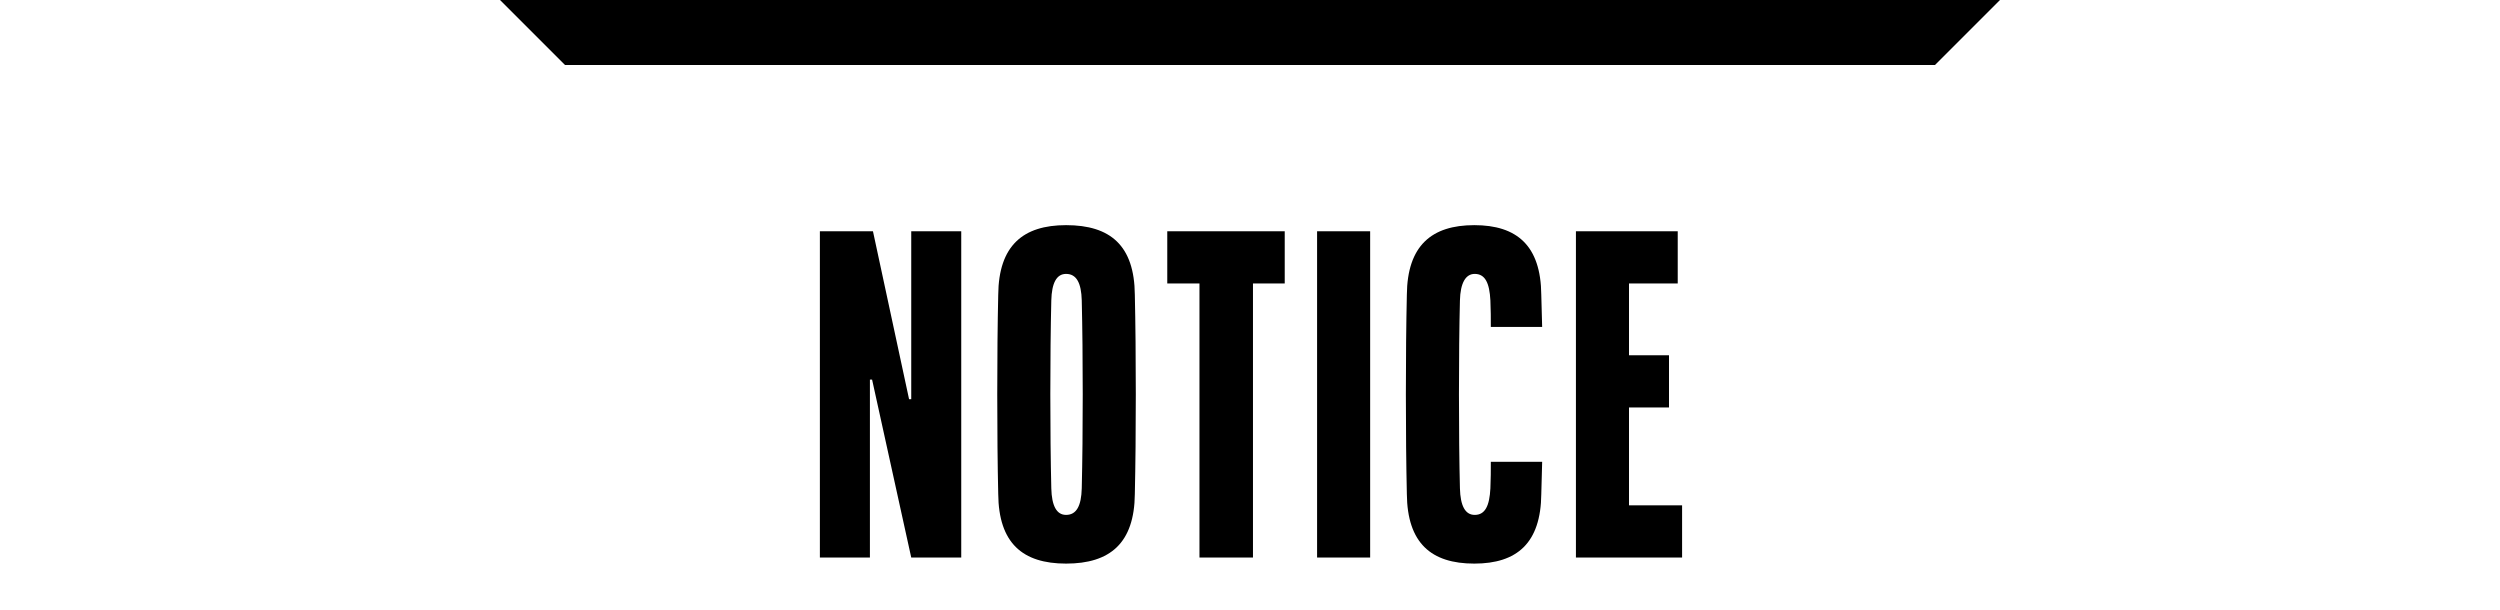
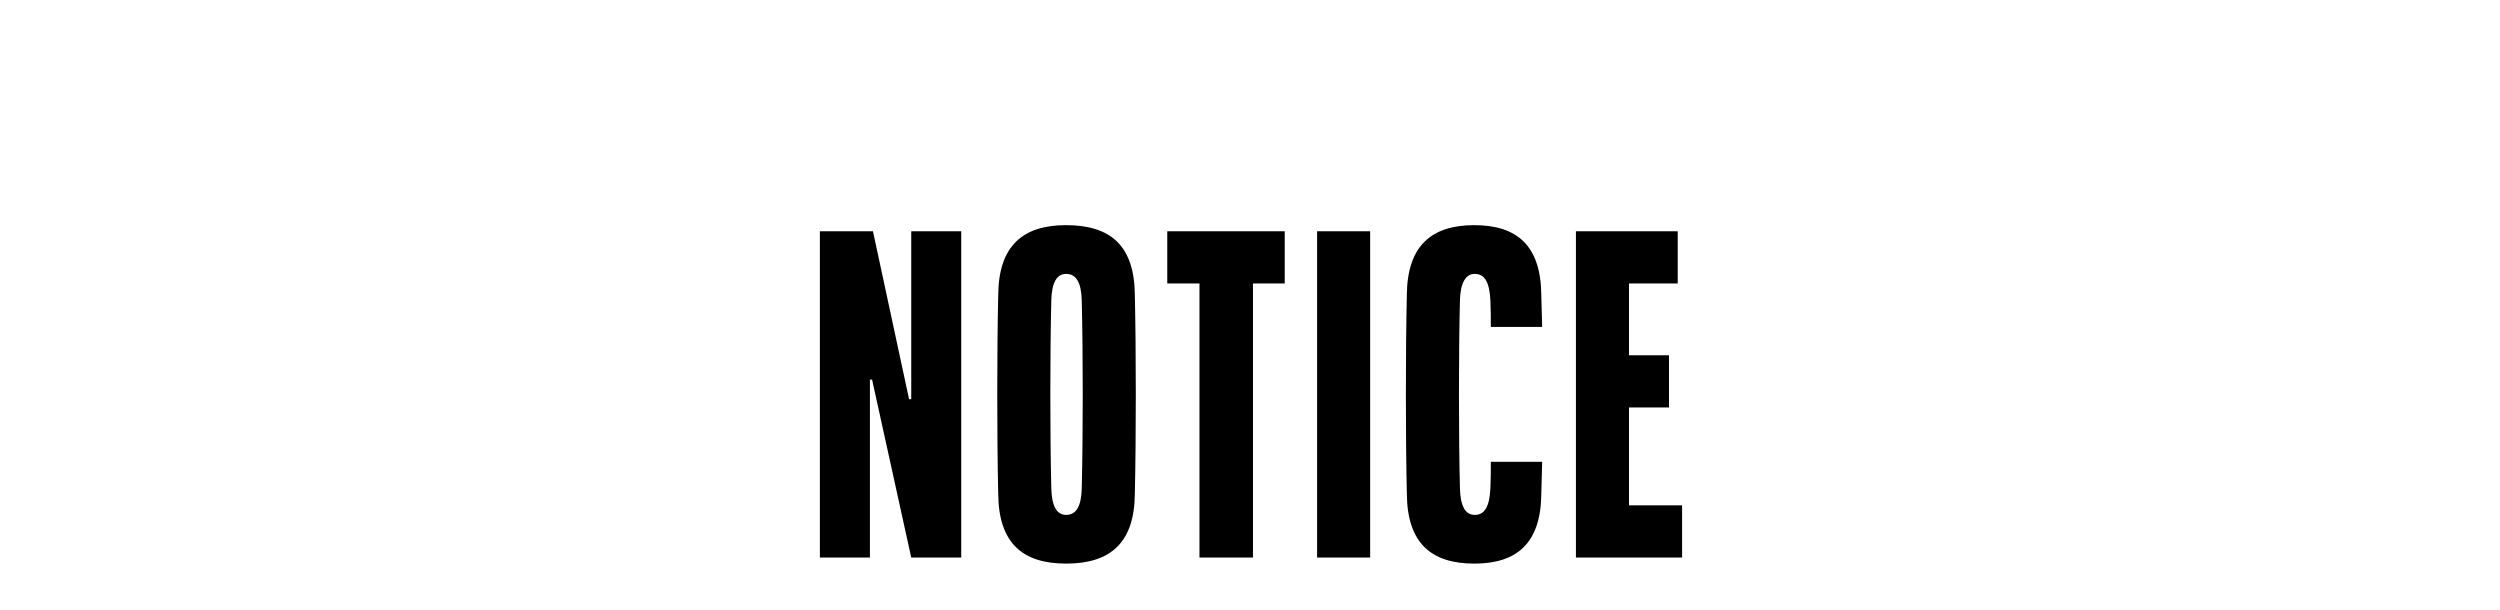
<svg xmlns="http://www.w3.org/2000/svg" id="title_notice.svg" width="500" height="122" viewBox="0 0 500 122">
  <defs>
    <style>
      .cls-1 {
        fill: #a7a7a7;
        opacity: 0;
      }

      .cls-2 {
        fill-rule: evenodd;
      }
    </style>
  </defs>
-   <rect id="space" class="cls-1" width="500" height="122" />
  <path id="text" class="cls-2" d="M723.982,1259.51v-35.59h0.435l7.831,35.59h10v-65.26h-10v33.59h-0.435l-7.222-33.59H713.976v65.26h10.006Zm39.237,1.21c8.788,0,13.66-4.09,13.747-13.92,0.261-11.31.261-28.53,0-39.85-0.087-9.83-4.872-13.92-13.747-13.92-8.613,0-13.486,4.09-13.573,13.92-0.261,11.32-.261,28.54,0,39.85C749.733,1256.63,754.519,1260.72,763.219,1260.72Zm0-9.74c-1.914,0-2.871-1.83-2.958-5.31-0.261-10.79-.261-26.8,0-37.58,0.087-3.48,1.044-5.31,2.958-5.31,2.088,0,3.045,1.83,3.132,5.31,0.262,10.78.262,26.79,0,37.58C766.264,1249.15,765.307,1250.98,763.219,1250.98Zm37.376,8.53v-54.82h6.351v-10.44H783.454v10.44h6.439v54.82h10.7Zm23.436,0v-65.26H813.417v65.26h10.614Zm20.828,1.21c8.526,0,13.311-4.09,13.4-13.92,0.087-2.08.087-4.26,0.174-6.44H848.165c0,1.66,0,3.48-.087,5.31-0.174,3.48-1.044,5.31-3.132,5.31-1.915,0-2.872-1.83-2.959-5.31-0.261-10.18-.261-27.4,0-37.58,0.087-3.48,1.131-5.31,2.959-5.31,2.088,0,2.958,1.83,3.132,5.31,0.087,1.82.087,3.65,0.087,5.3h10.266c-0.087-2.17-.087-4.35-0.174-6.44-0.087-9.83-4.872-13.92-13.4-13.92s-13.4,4.09-13.486,13.92c-0.261,11.32-.261,28.54,0,39.85C831.46,1256.63,836.245,1260.72,844.859,1260.72Zm41.56-1.21v-10.44H875.8v-19.58h8v-10.44h-8v-14.36h9.745v-10.44h-20.36v65.26h21.23Z" transform="translate(-550 -1148)" />
-   <path id="top" class="cls-2" d="M650,1148H950l-13,13H663Z" transform="translate(-550 -1148)" />
</svg>